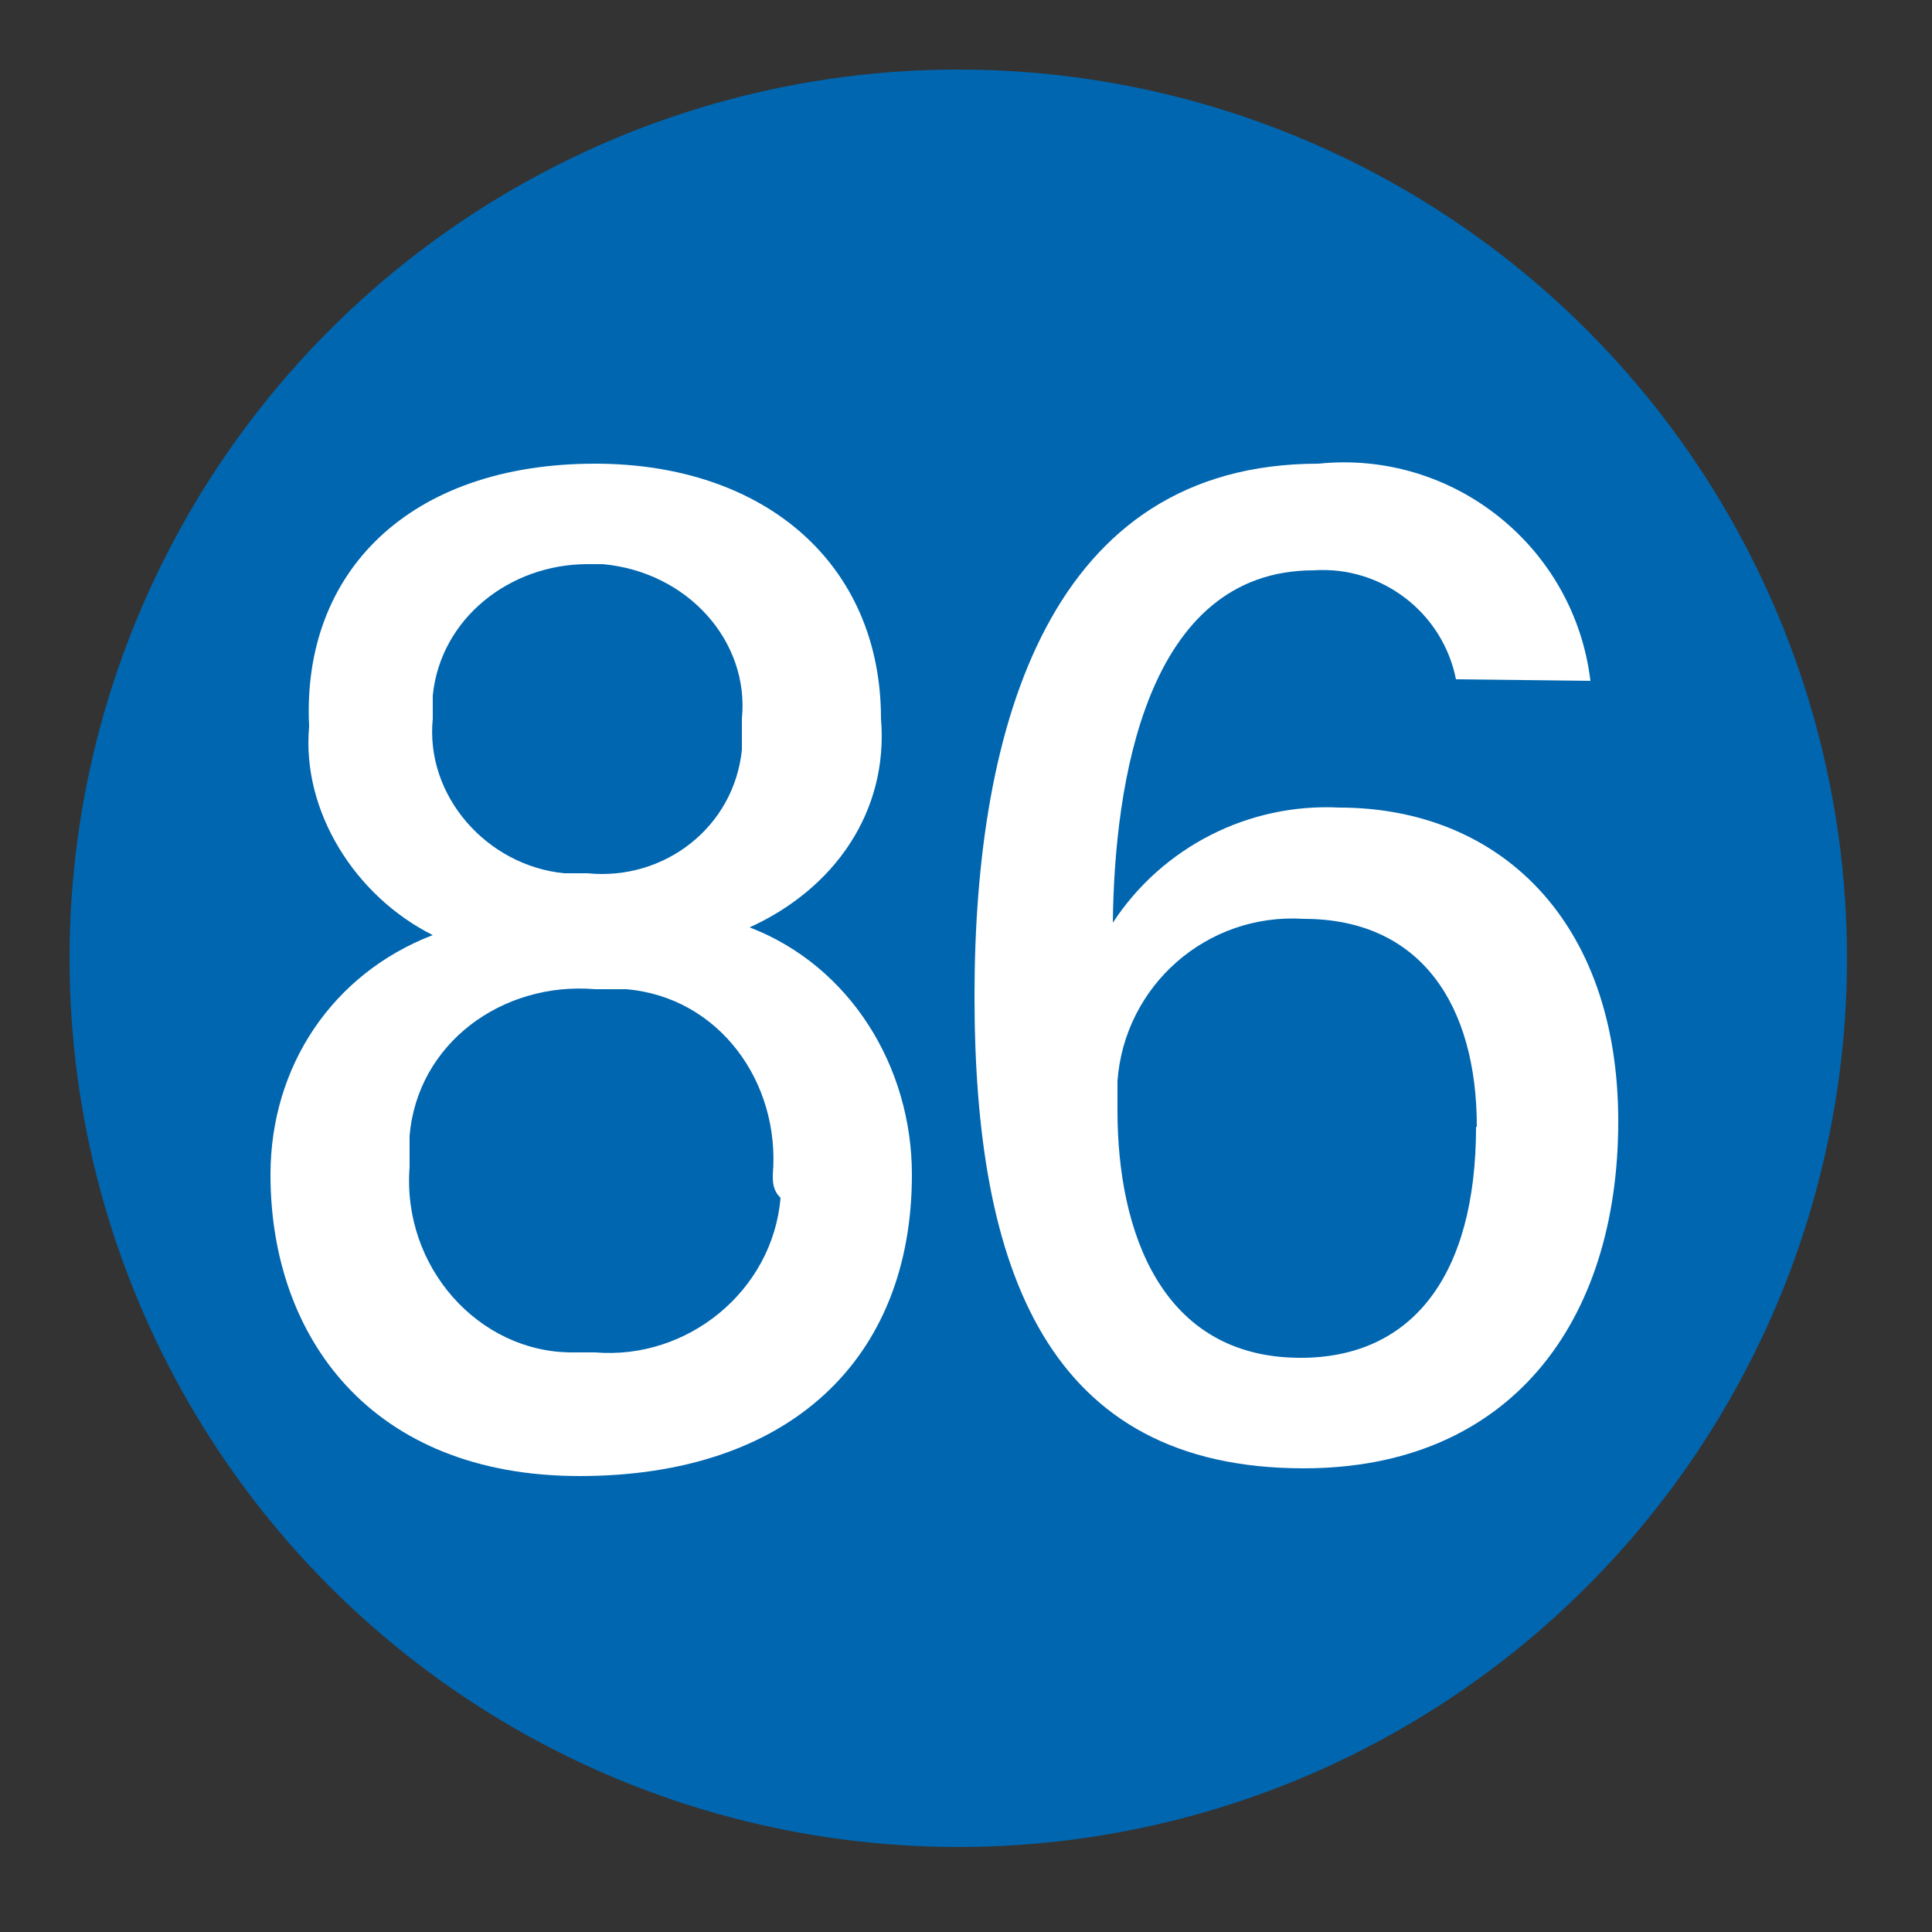
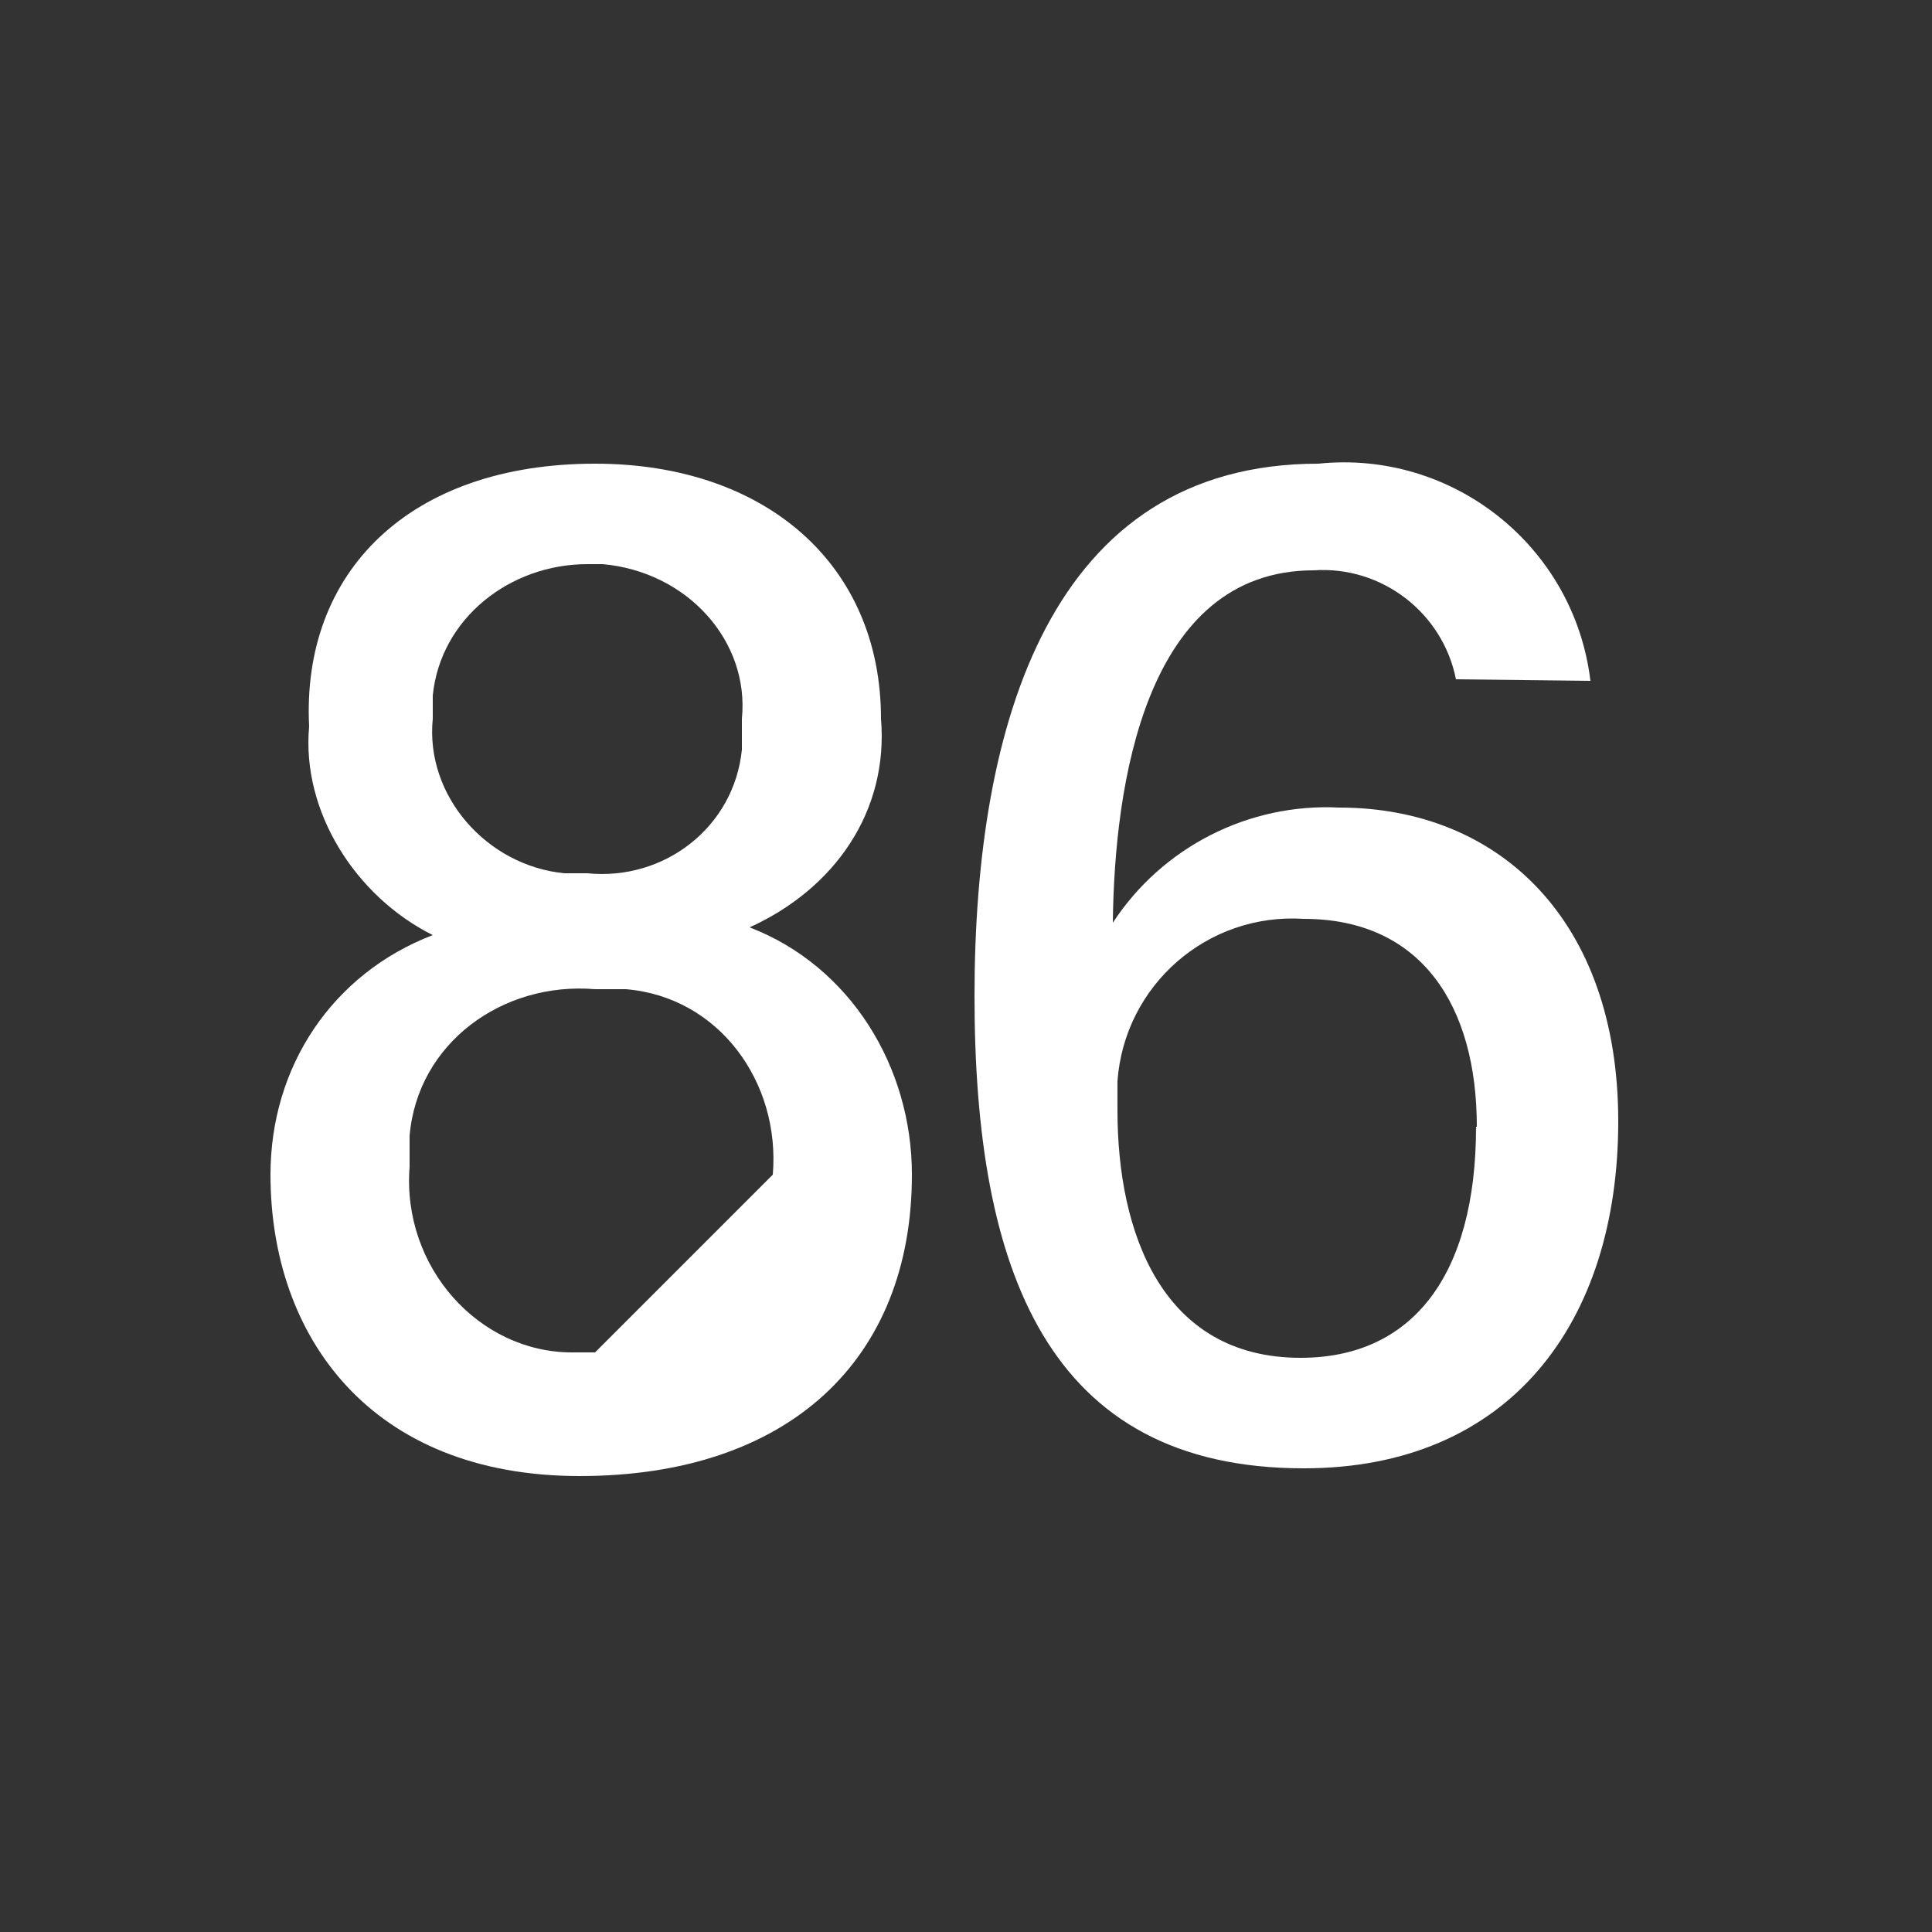
<svg xmlns="http://www.w3.org/2000/svg" id="_レイヤー_1" data-name="レイヤー_1" version="1.1" viewBox="0 0 25 25">
  <rect x="0" y="0" width="25" height="25" fill="#333333" stroke="none" />
  <defs>
    <style>
      .st0 {
        fill: #fff;
      }

      .st1 {
        fill: #0066b0;
      }
    </style>
  </defs>
  <g id="_赤_" data-name="赤_">
-     <circle class="st1" cx="12.4" cy="12.4" r="11.5" />
-   </g>
-   <path class="st0" d="M3.5,15.2c0-1.4.8-2.6,2.1-3.1-1-.5-1.7-1.6-1.6-2.7-.1-2,1.3-3.4,3.7-3.4,2.2,0,3.7,1.3,3.7,3.3.1,1.2-.6,2.2-1.7,2.7,1.3.5,2.1,1.8,2.1,3.2,0,2.4-1.6,3.9-4.3,3.9s-4-1.8-4-3.9ZM10,15.2c.1-1.2-.7-2.3-1.9-2.4h-.4c-1.2-.1-2.3.7-2.4,1.9v.4c-.1,1.3.9,2.4,2.1,2.4h.3c1.2.1,2.3-.8,2.4-2-.1-.1-.1-.2-.1-.3h0ZM5.6,9.3c-.1,1,.7,1.9,1.7,2h.3c1,.1,1.9-.6,2-1.6v-.4c.1-1-.7-1.9-1.8-2h-.2c-1,0-1.9.7-2,1.7v.3Z" />
+     </g>
+   <path class="st0" d="M3.5,15.2c0-1.4.8-2.6,2.1-3.1-1-.5-1.7-1.6-1.6-2.7-.1-2,1.3-3.4,3.7-3.4,2.2,0,3.7,1.3,3.7,3.3.1,1.2-.6,2.2-1.7,2.7,1.3.5,2.1,1.8,2.1,3.2,0,2.4-1.6,3.9-4.3,3.9s-4-1.8-4-3.9ZM10,15.2c.1-1.2-.7-2.3-1.9-2.4h-.4c-1.2-.1-2.3.7-2.4,1.9v.4c-.1,1.3.9,2.4,2.1,2.4h.3h0ZM5.6,9.3c-.1,1,.7,1.9,1.7,2h.3c1,.1,1.9-.6,2-1.6v-.4c.1-1-.7-1.9-1.8-2h-.2c-1,0-1.9.7-2,1.7v.3Z" />
  <path class="st0" d="M18.84,8.79c-.17-.86-.96-1.47-1.84-1.41-2.18,0-2.58,2.77-2.6,4.56.64-.98,1.76-1.55,2.93-1.49,2.06,0,3.61,1.45,3.61,4.06s-1.41,4.49-4.07,4.49c-3.32,0-4.26-2.57-4.26-6.11s.99-6.89,4.45-6.89c1.74-.18,3.31,1.07,3.52,2.81l-1.74-.02ZM19.11,14.58c0-1.57-.72-2.69-2.24-2.69-1.25-.08-2.32.86-2.41,2.1,0,.13,0,.25,0,.38,0,1.57.57,3.2,2.37,3.2,1.44,0,2.27-1.06,2.27-2.99Z" />
</svg>